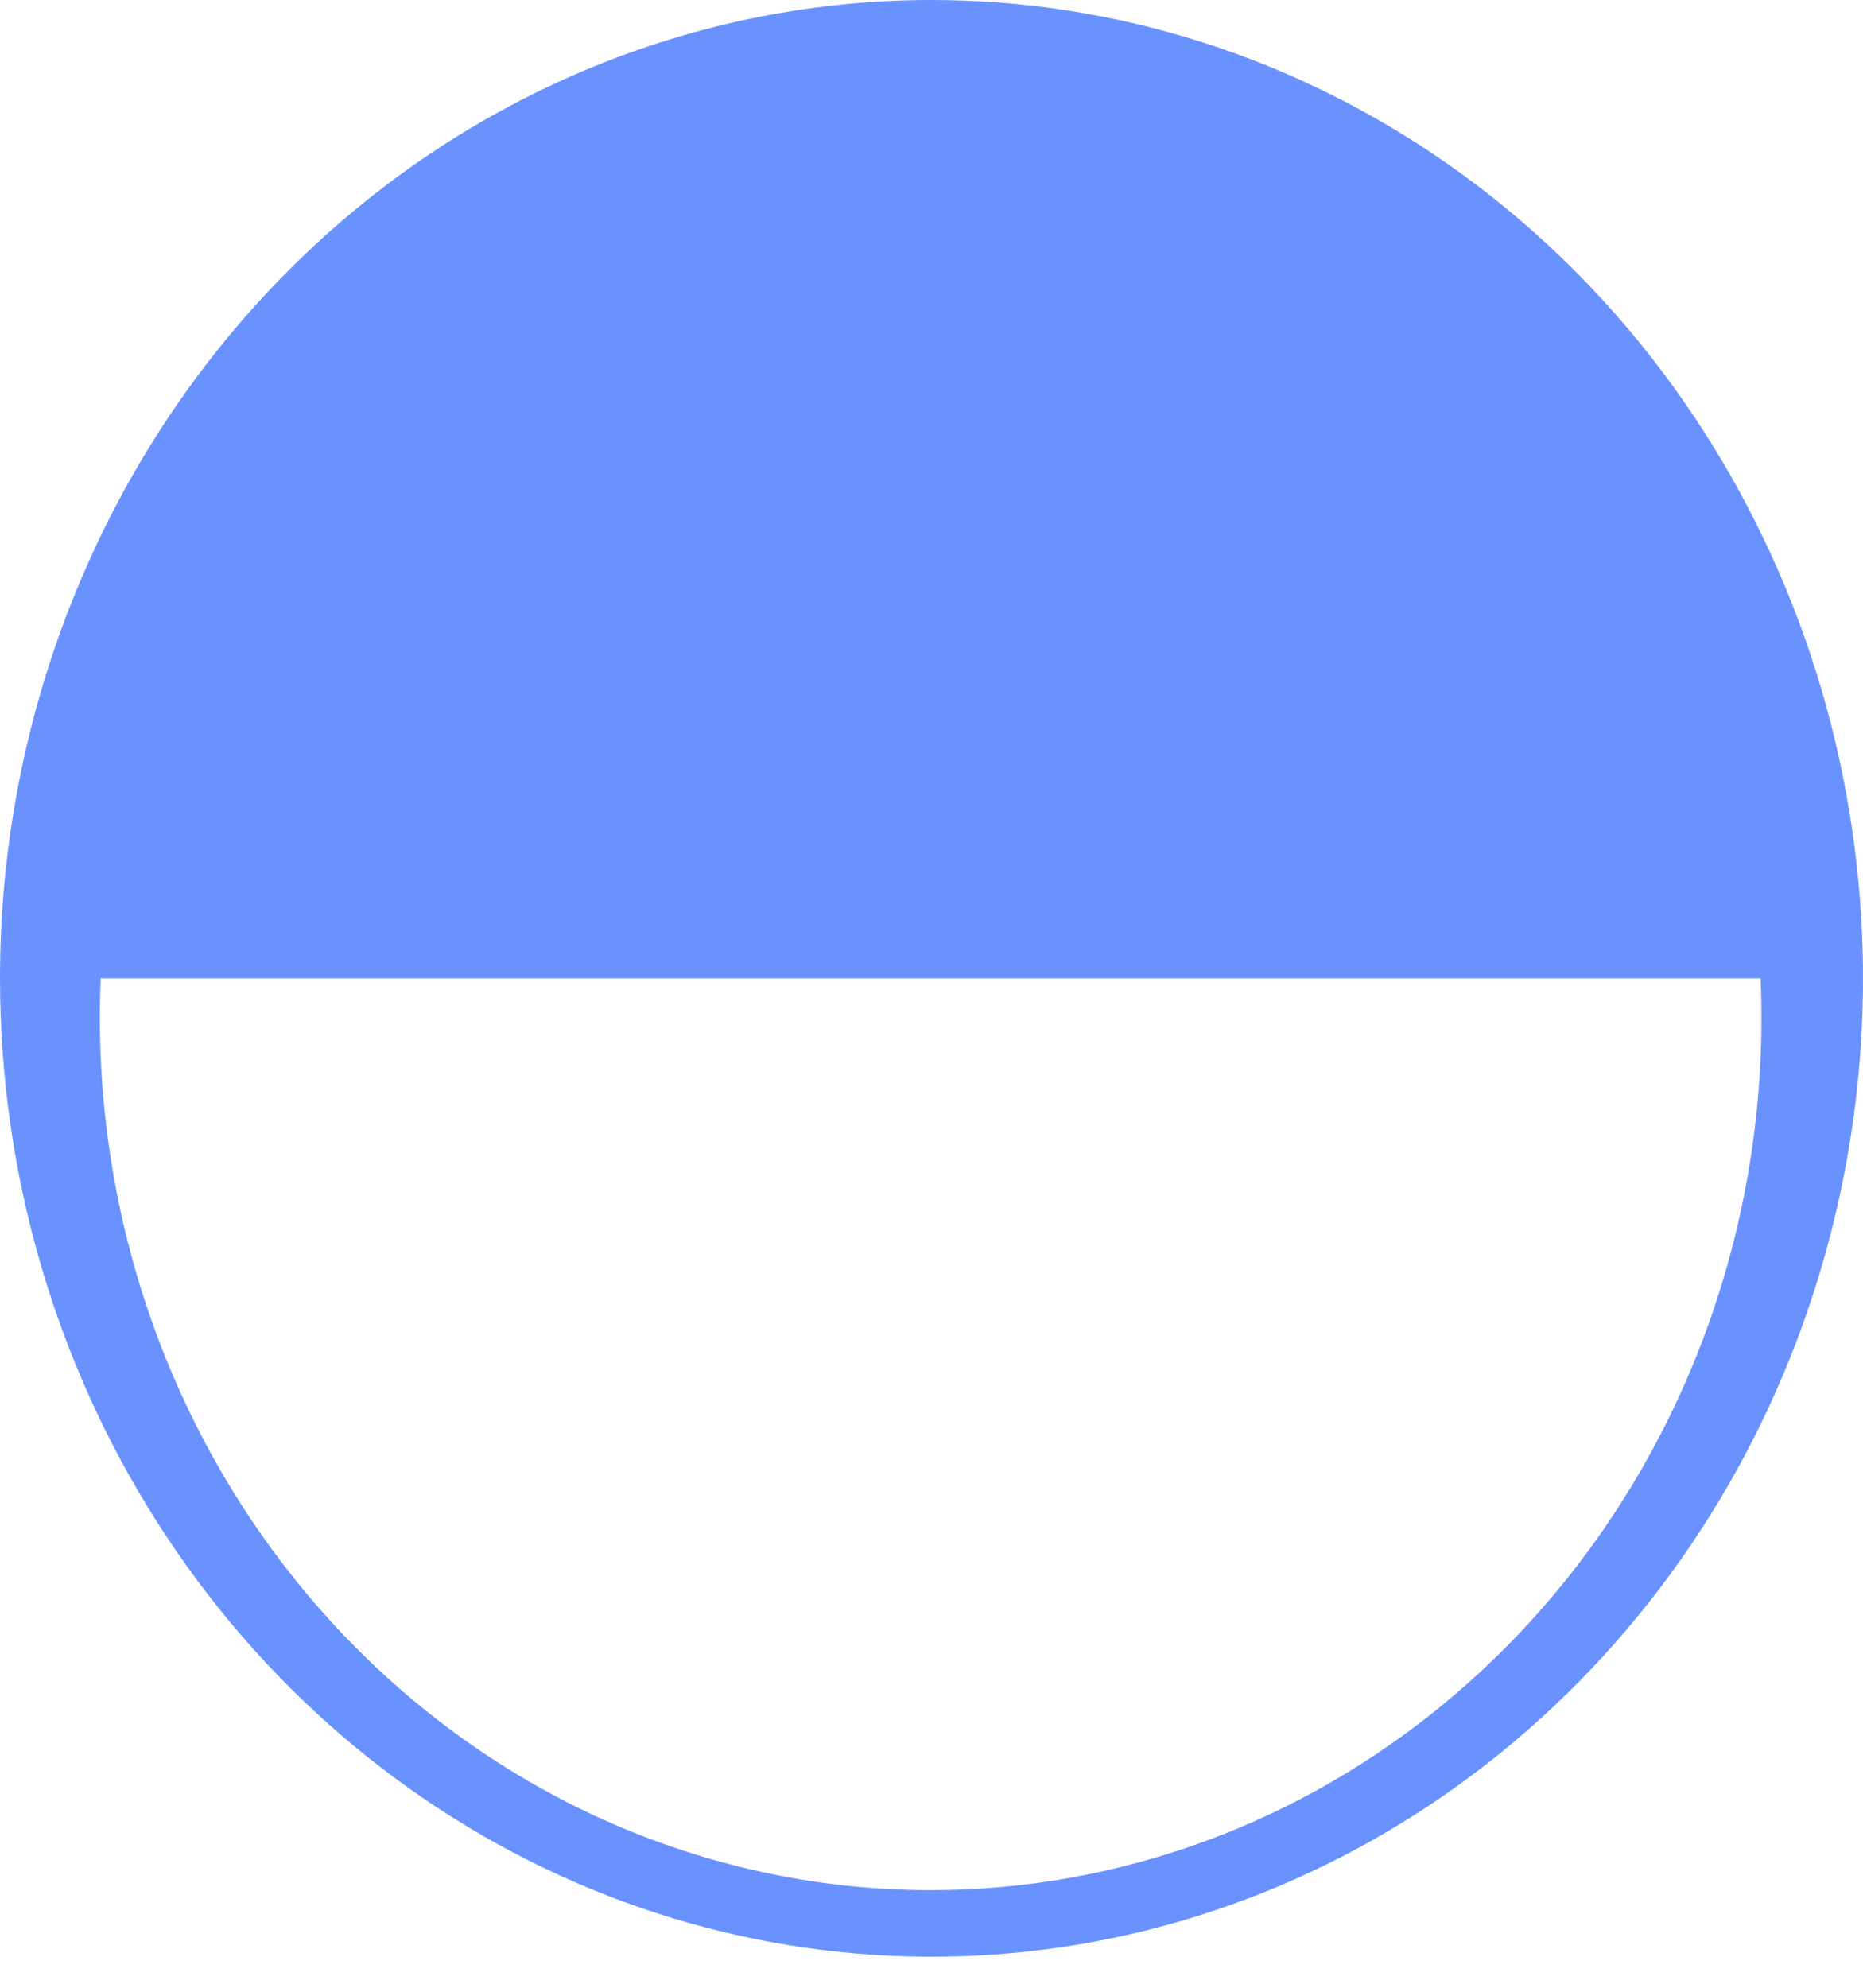
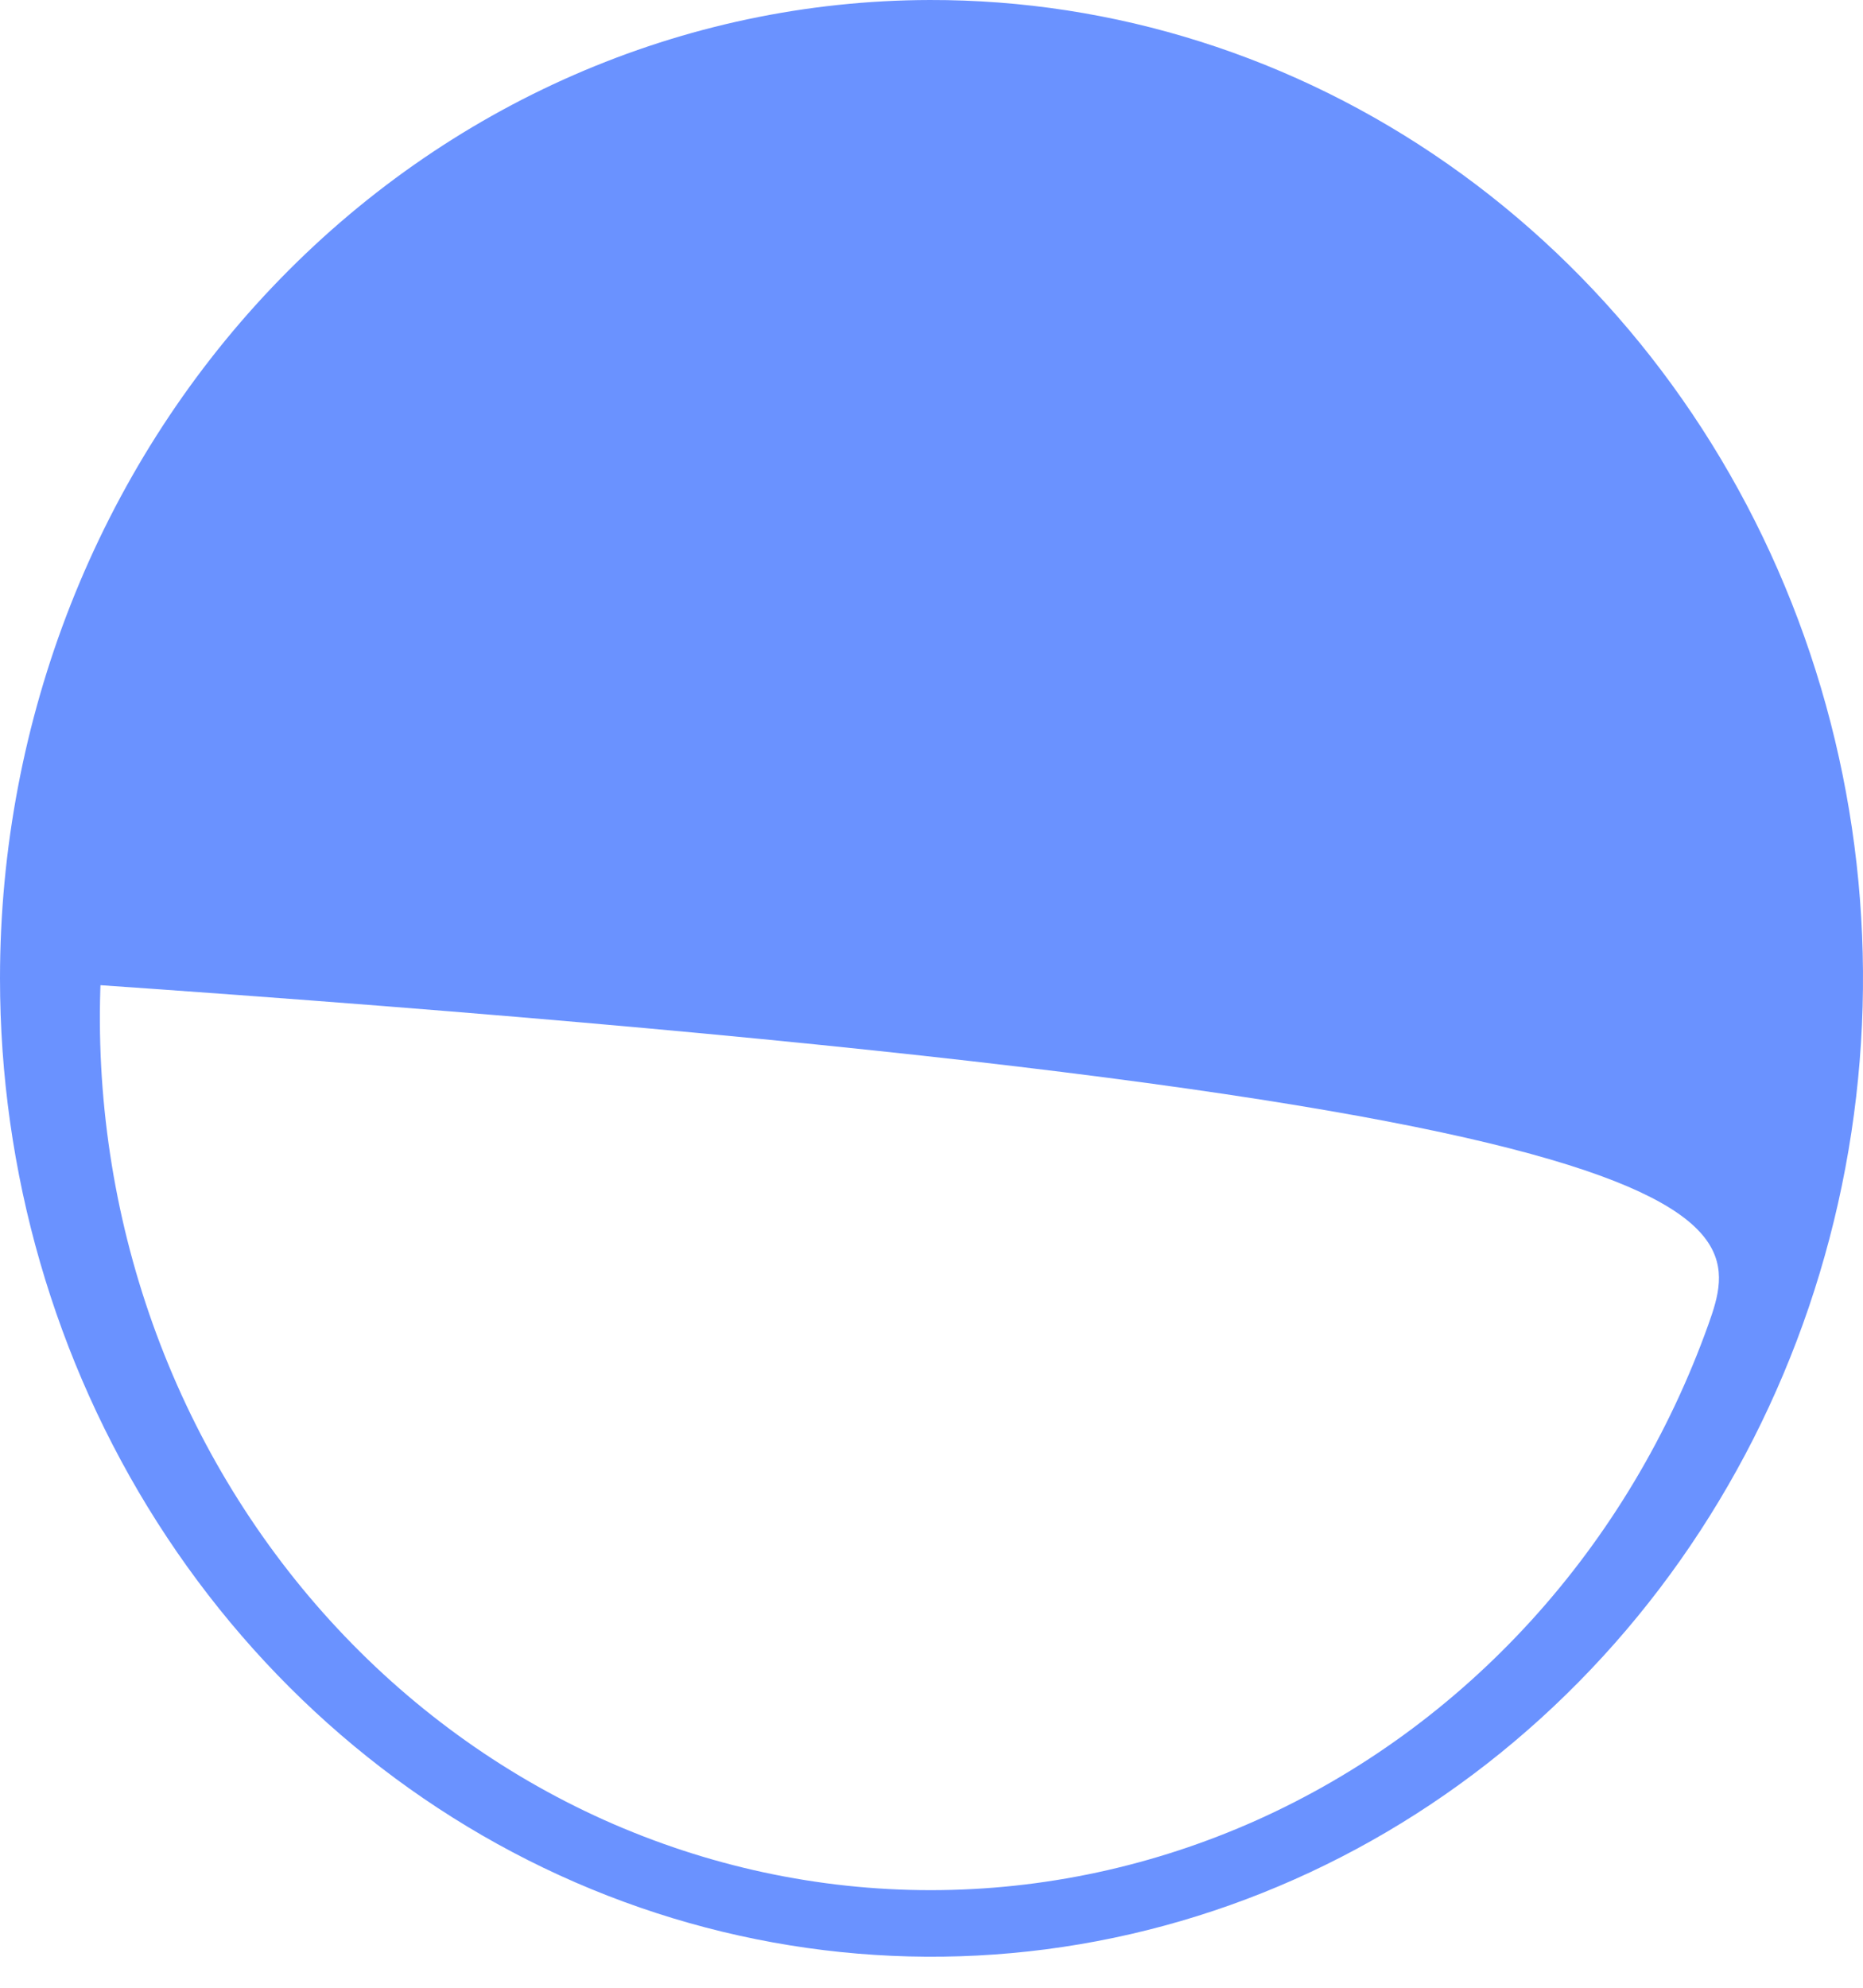
<svg xmlns="http://www.w3.org/2000/svg" width="30" height="32" viewBox="0 0 30 32" fill="none">
-   <path d="M0 15.75C4.8176e-06 18.867 0.88 21.913 2.53 24.504C4.179 27.094 6.524 29.113 9.266 30.304C12.008 31.495 15.026 31.806 17.936 31.196C20.847 30.586 23.52 29.083 25.616 26.877C27.713 24.672 29.139 21.863 29.715 18.806C30.291 15.748 29.99 12.581 28.85 9.703C27.711 6.826 25.784 4.368 23.314 2.641C20.844 0.913 17.941 -0.006 14.973 2.87104e-05C10.999 0.008 7.191 1.67 4.384 4.623C1.577 7.576 -6.45006e-06 11.578 0 15.75V15.75ZM28.351 15.75C28.433 17.646 28.147 19.54 27.512 21.317C26.877 23.094 25.906 24.717 24.657 26.089C23.408 27.461 21.907 28.553 20.245 29.299C18.583 30.044 16.794 30.429 14.986 30.429C13.179 30.429 11.39 30.044 9.728 29.299C8.066 28.553 6.565 27.461 5.316 26.089C4.067 24.717 3.096 23.094 2.461 21.317C1.826 19.54 1.54 17.646 1.622 15.75V15.75L28.351 15.75Z" fill="#6A92FF" />
+   <path d="M0 15.75C4.8176e-06 18.867 0.88 21.913 2.53 24.504C4.179 27.094 6.524 29.113 9.266 30.304C12.008 31.495 15.026 31.806 17.936 31.196C20.847 30.586 23.52 29.083 25.616 26.877C27.713 24.672 29.139 21.863 29.715 18.806C30.291 15.748 29.99 12.581 28.85 9.703C27.711 6.826 25.784 4.368 23.314 2.641C20.844 0.913 17.941 -0.006 14.973 2.87104e-05C10.999 0.008 7.191 1.67 4.384 4.623C1.577 7.576 -6.45006e-06 11.578 0 15.75V15.75ZC28.433 17.646 28.147 19.54 27.512 21.317C26.877 23.094 25.906 24.717 24.657 26.089C23.408 27.461 21.907 28.553 20.245 29.299C18.583 30.044 16.794 30.429 14.986 30.429C13.179 30.429 11.39 30.044 9.728 29.299C8.066 28.553 6.565 27.461 5.316 26.089C4.067 24.717 3.096 23.094 2.461 21.317C1.826 19.54 1.54 17.646 1.622 15.75V15.75L28.351 15.75Z" fill="#6A92FF" />
</svg>